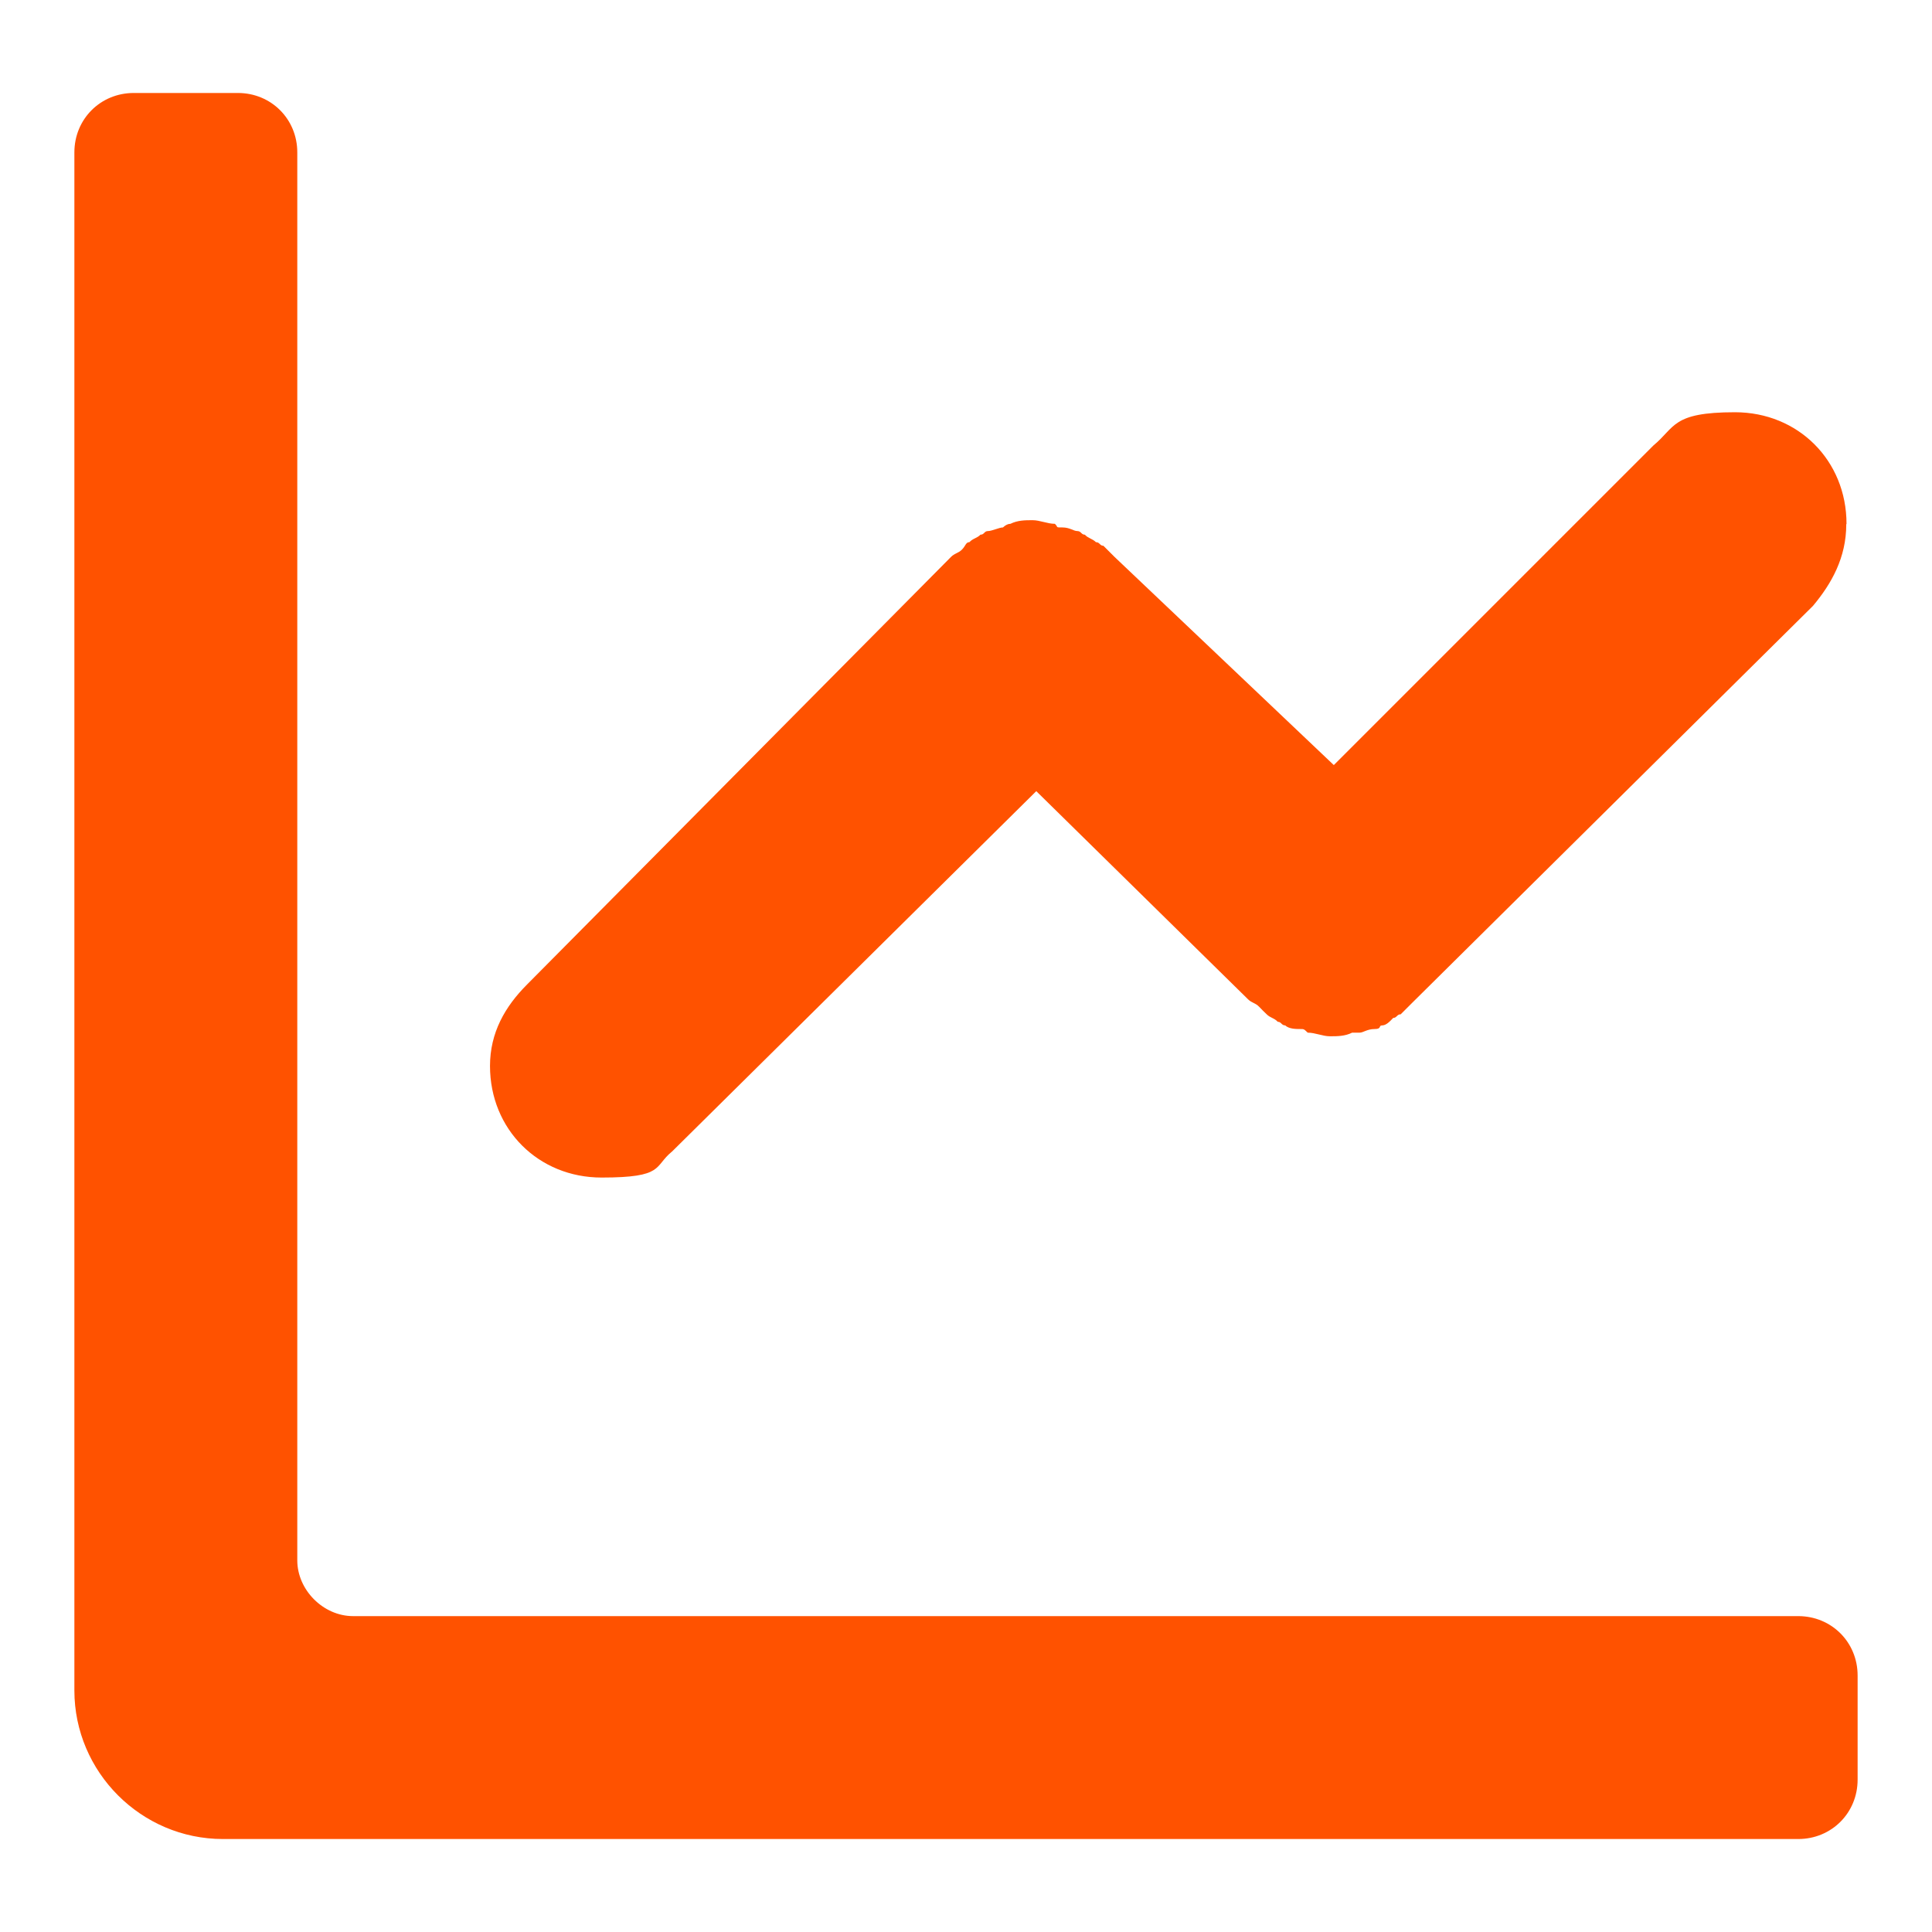
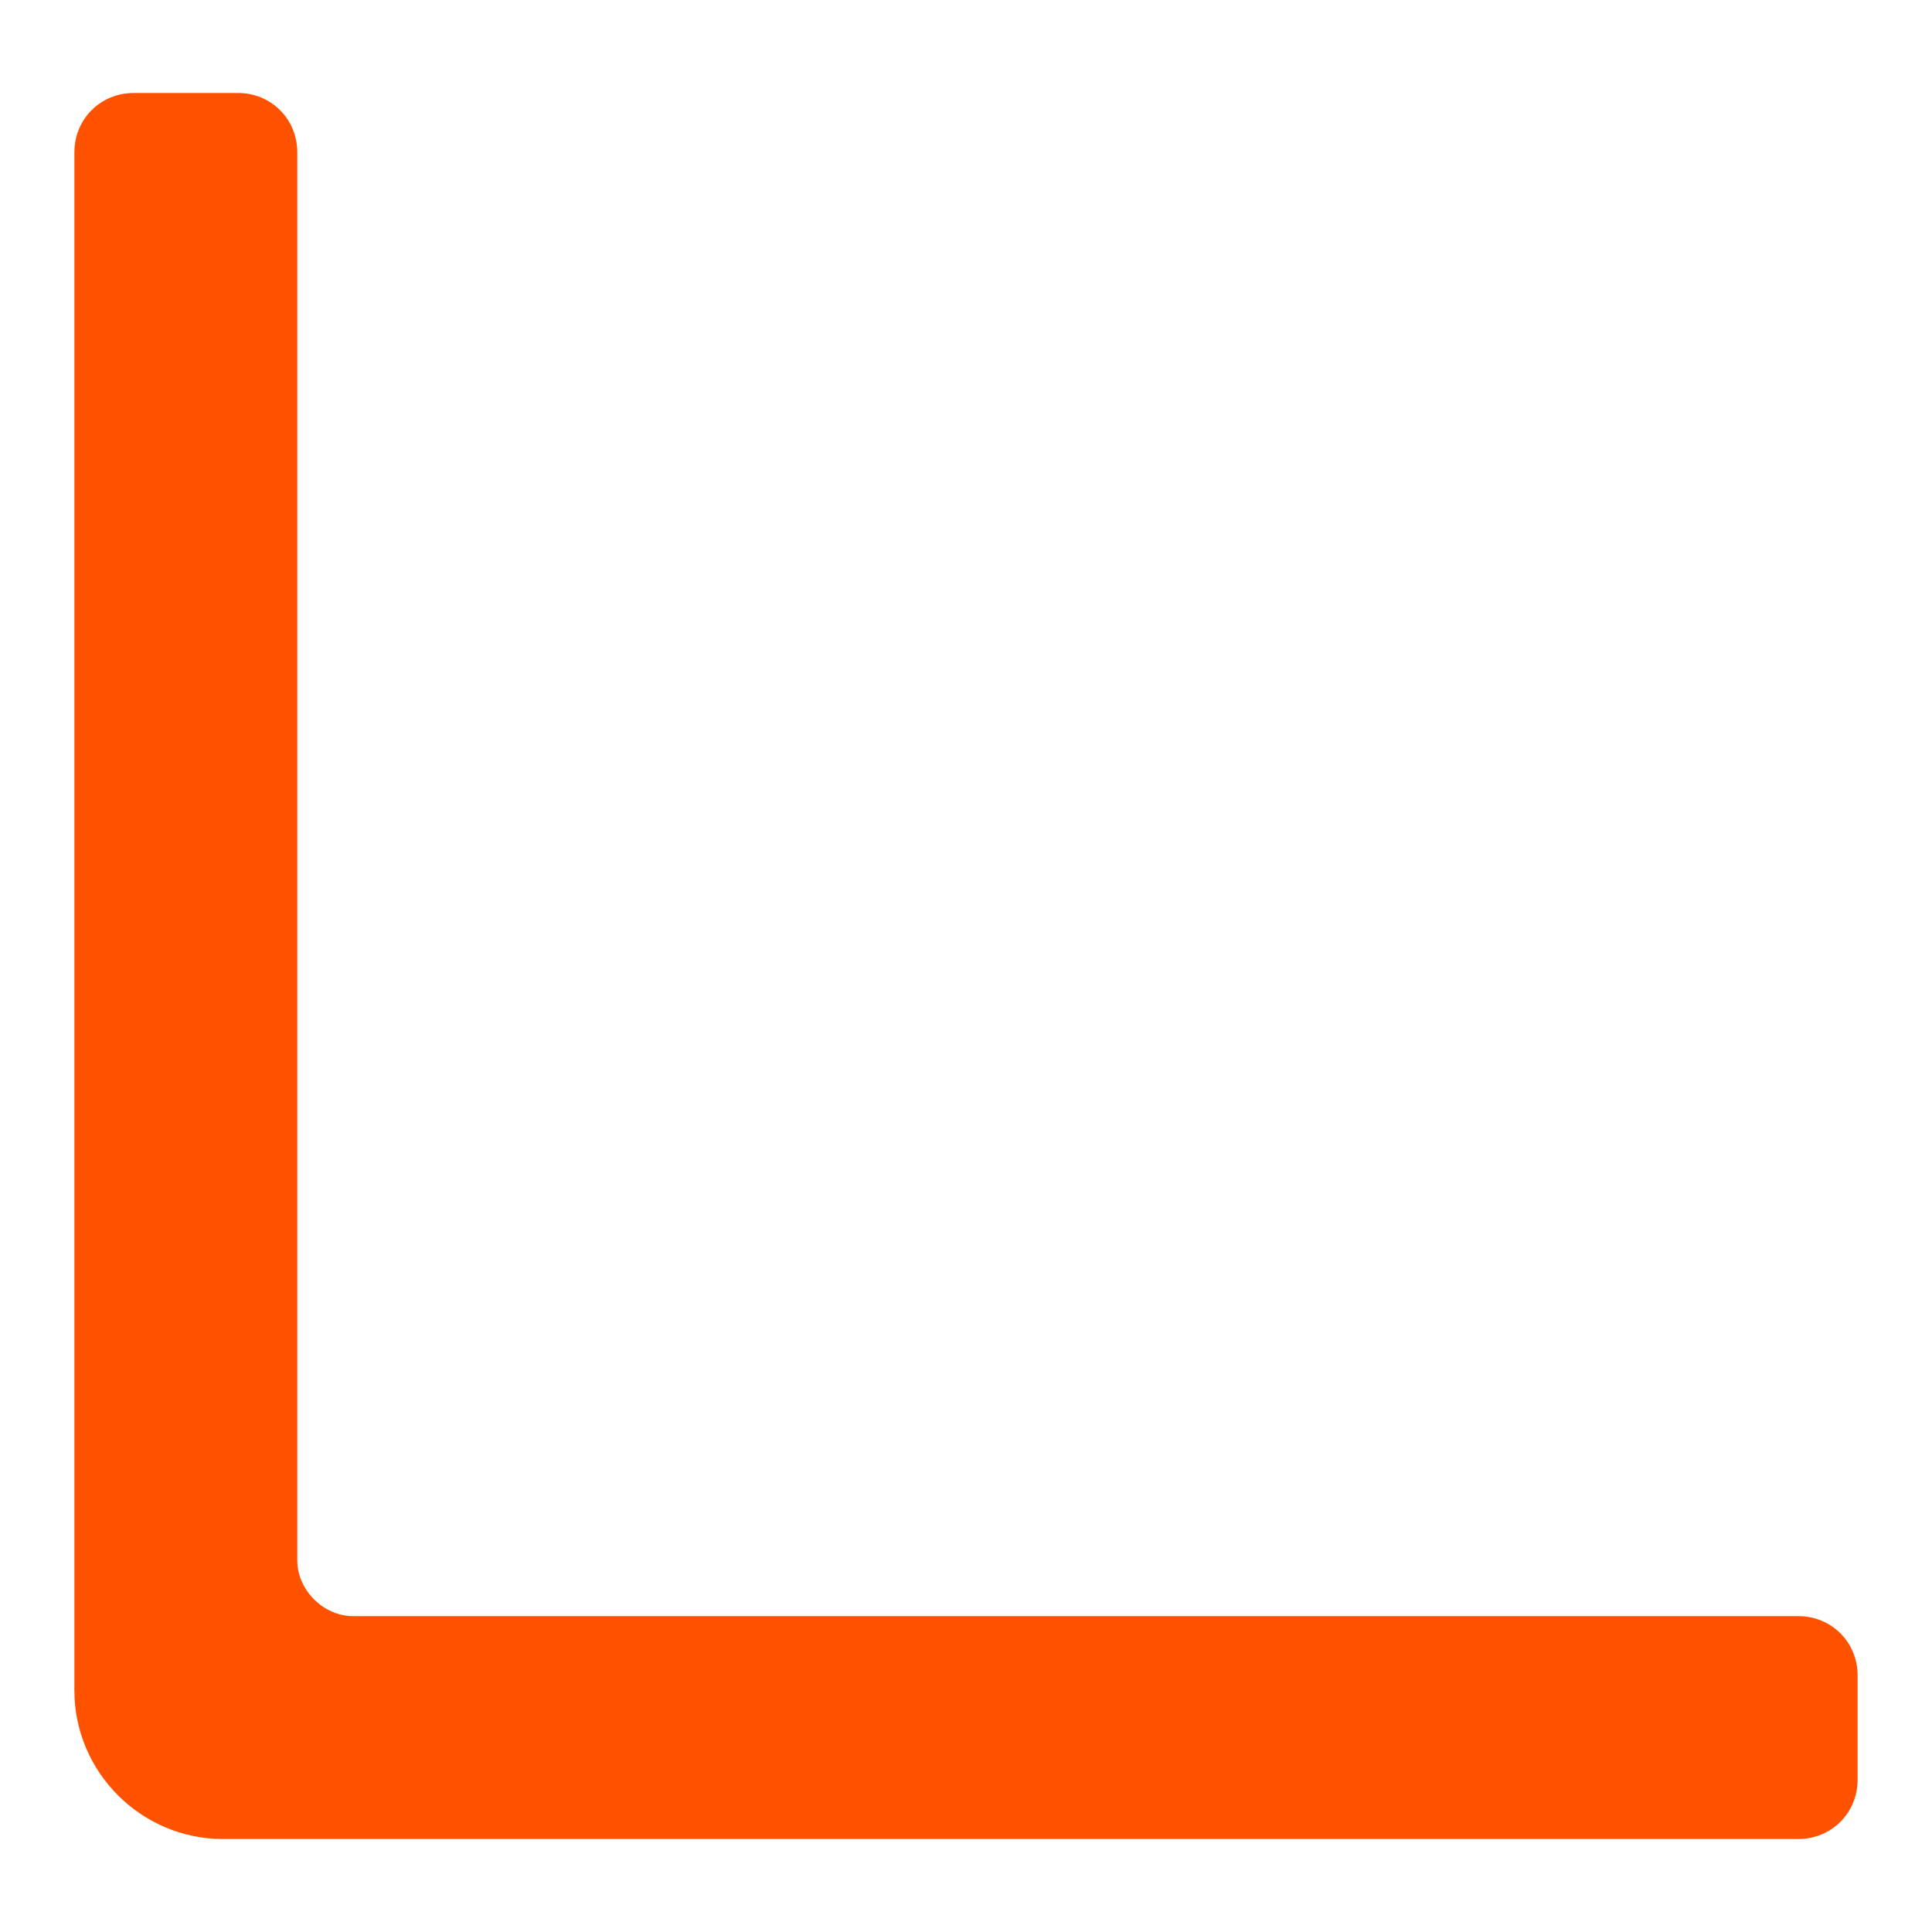
<svg xmlns="http://www.w3.org/2000/svg" id="Layer_1" data-name="Layer 1" version="1.1" viewBox="0 0 800 800">
  <defs>
    <style>
      .cls-1 {
        fill: #ff5200;
        stroke-width: 0px;
      }
    </style>
  </defs>
  <path class="cls-1" d="M30.8,700c0,33.8,27.7,61.5,61.5,61.5h652.3c13.8,0,24.6-10.8,24.6-24.6v-43.1c0-13.8-10.8-24.6-24.6-24.6H146.2c-12.3,0-23.1-10.8-23.1-23.1V63.1c0-13.8-10.8-24.6-24.6-24.6h-43.1c-13.8,0-24.6,10.8-24.6,24.6v636.9Z" />
-   <path class="cls-1" d="M764.6,216.9c0-26.2-20-46.2-46.2-46.2s-24.6,6.2-33.8,13.8l-132.3,132.3-90.8-86.2h0l-1.5-1.5q-1.5-1.5-3.1-3.1c-1.5,0-1.5-1.5-3.1-1.5-1.5-1.5-3.1-1.5-4.6-3.1-1.5,0-1.5-1.5-3.1-1.5s-3.1-1.5-6.2-1.5-1.5,0-3.1-1.5c-3.1,0-6.2-1.5-9.2-1.5s-6.2,0-9.2,1.5q-1.5,0-3.1,1.5c-1.5,0-4.6,1.5-6.2,1.5s-1.5,1.5-3.1,1.5c-1.5,1.5-3.1,1.5-4.6,3.1-1.5,0-1.5,1.5-3.1,3.1-1.5,1.5-3.1,1.5-4.6,3.1h0l-175.4,176.9c-9.2,9.2-15.4,20-15.4,33.8,0,26.2,20,46.2,46.2,46.2s21.5-4.6,29.2-10.8l150.8-149.2,87.7,86.2h0c1.5,1.5,3.1,1.5,4.6,3.1s1.5,1.5,3.1,3.1c1.5,1.5,3.1,1.5,4.6,3.1,1.5,0,1.5,1.5,3.1,1.5,1.5,1.5,4.6,1.5,6.2,1.5s1.5,0,3.1,1.5c3.1,0,6.2,1.5,9.2,1.5s6.2,0,9.2-1.5h3.1c1.5,0,3.1-1.5,6.2-1.5s1.5-1.5,3.1-1.5,3.1-1.5,4.6-3.1c1.5,0,1.5-1.5,3.1-1.5l1.5-1.5,1.5-1.5,1.5-1.5,166.2-164.6c7.7-9.2,13.8-20,13.8-33.8Z" />
</svg>